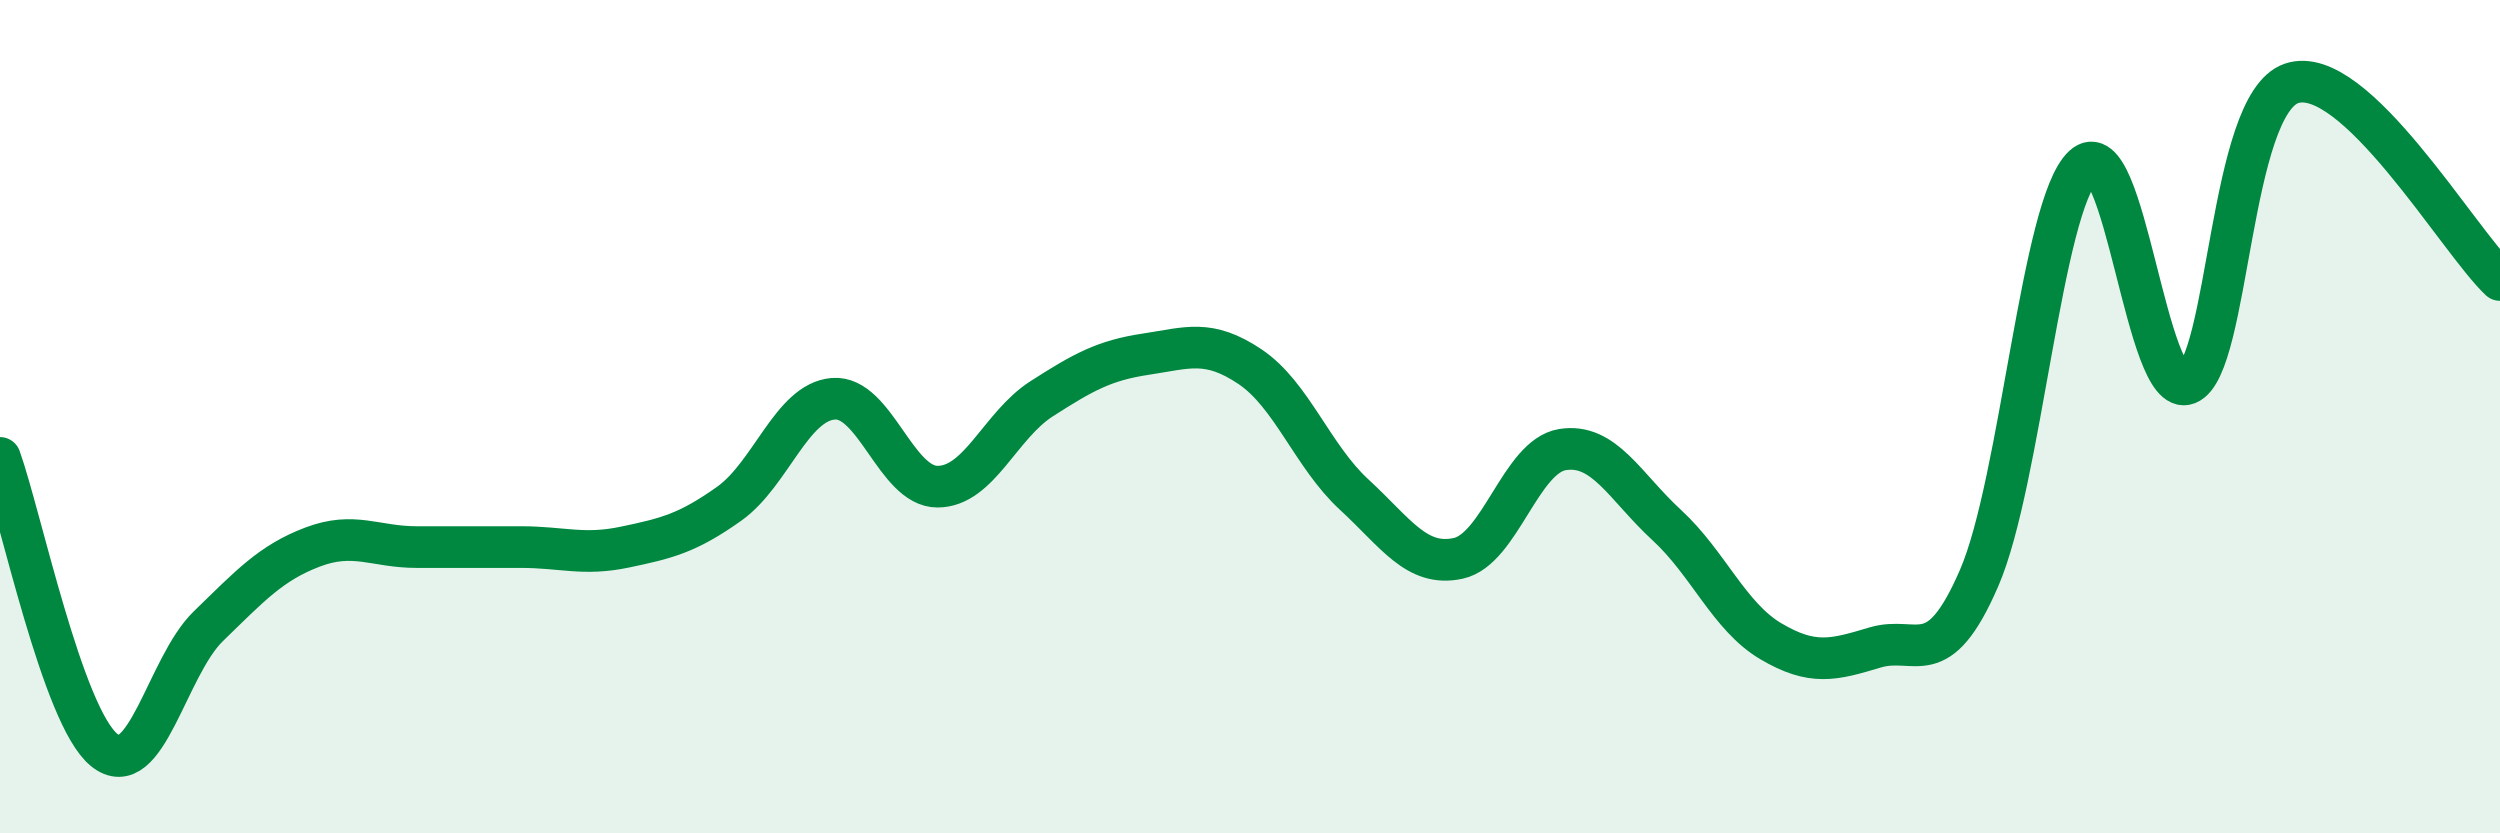
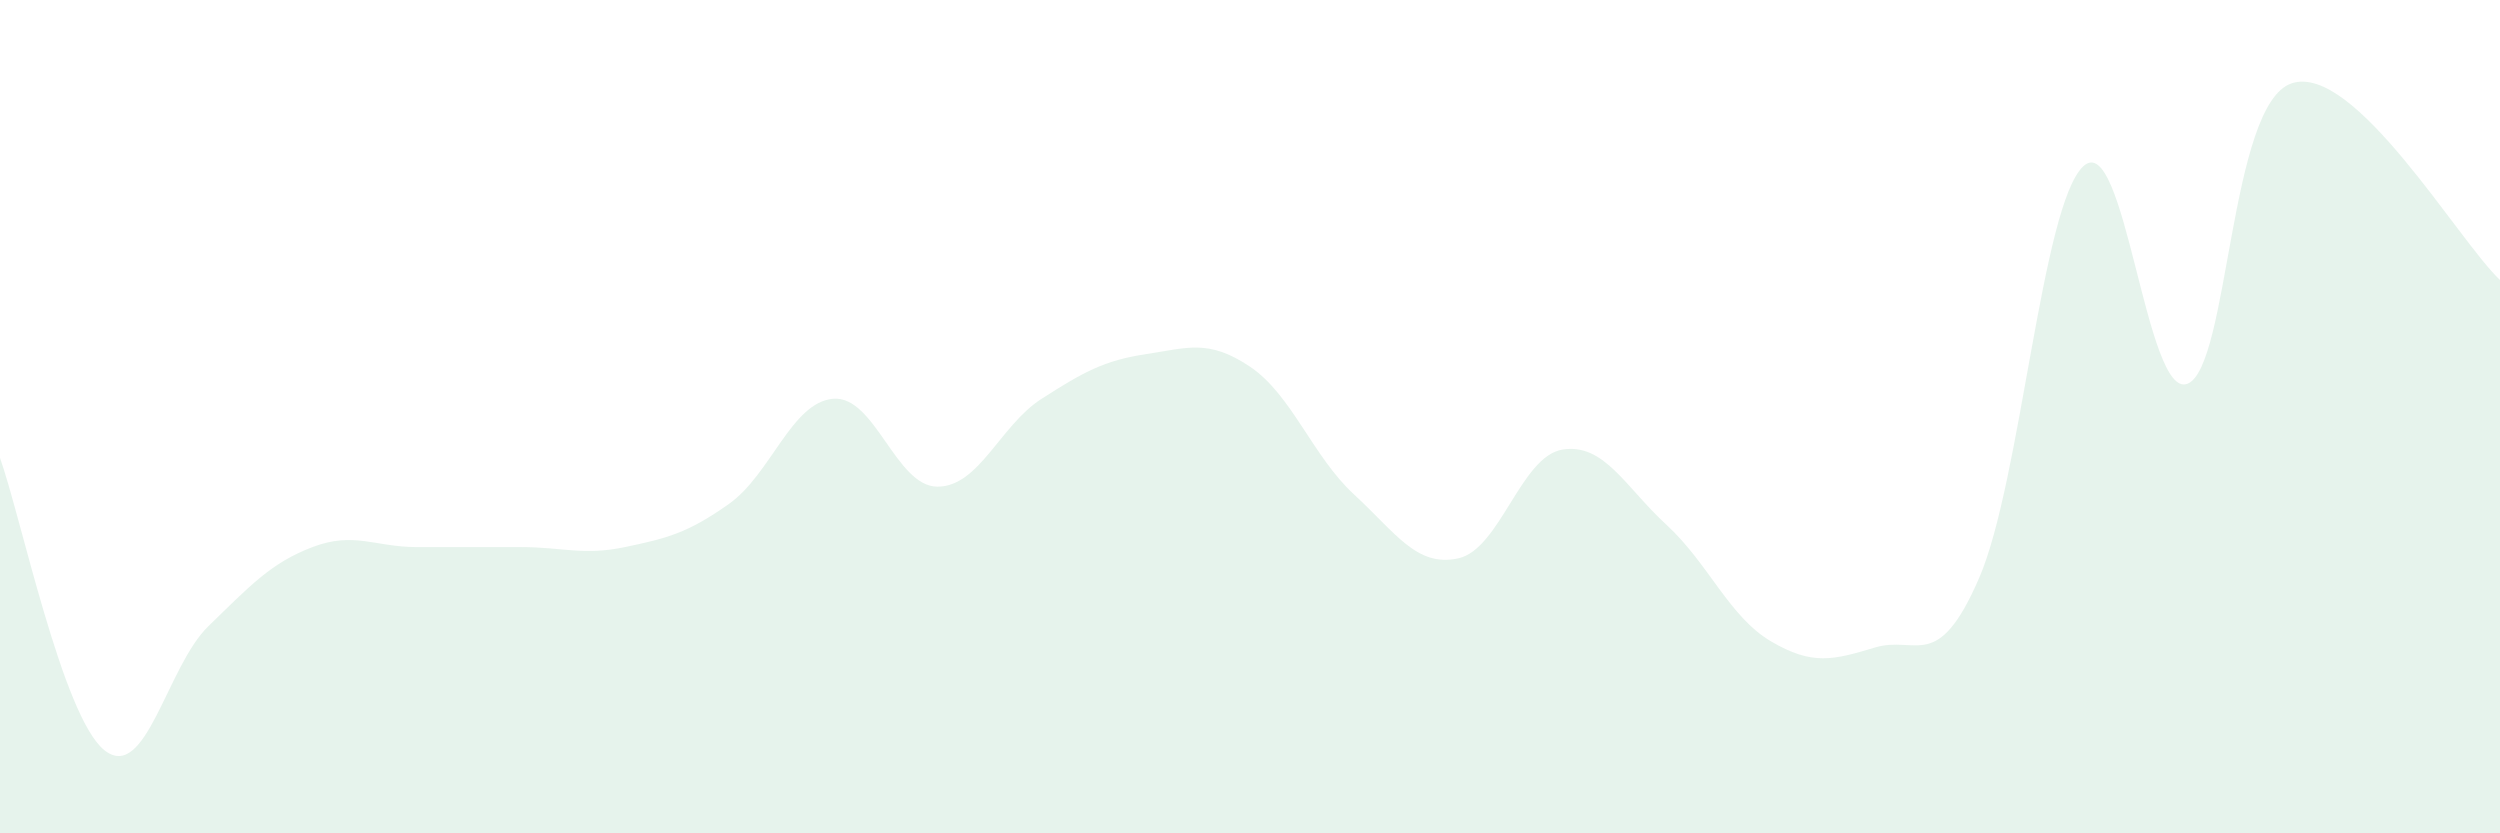
<svg xmlns="http://www.w3.org/2000/svg" width="60" height="20" viewBox="0 0 60 20">
  <path d="M 0,10.99 C 0.5,12.39 1.5,17.19 2.5,18 C 3.5,18.81 4,16 5,15.03 C 6,14.06 6.5,13.51 7.5,13.13 C 8.5,12.75 9,13.13 10,13.13 C 11,13.13 11.5,13.13 12.5,13.13 C 13.5,13.13 14,13.34 15,13.13 C 16,12.92 16.5,12.8 17.5,12.09 C 18.5,11.38 19,9.65 20,9.57 C 21,9.49 21.5,11.68 22.5,11.68 C 23.5,11.68 24,10.21 25,9.57 C 26,8.93 26.5,8.65 27.5,8.5 C 28.5,8.35 29,8.13 30,8.8 C 31,9.47 31.5,10.95 32.5,11.87 C 33.5,12.79 34,13.62 35,13.4 C 36,13.18 36.5,10.95 37.5,10.79 C 38.5,10.63 39,11.68 40,12.6 C 41,13.52 41.5,14.8 42.5,15.39 C 43.5,15.98 44,15.84 45,15.54 C 46,15.24 46.5,16.18 47.5,13.87 C 48.5,11.56 49,4.92 50,3.99 C 51,3.06 51.5,9.61 52.5,9.21 C 53.5,8.81 53.5,2.5 55,2 C 56.5,1.5 59,5.78 60,6.72L60 20L0 20Z" fill="#008740" opacity="0.1" stroke-linecap="round" stroke-linejoin="round" />
-   <path d="M 0,10.99 C 0.5,12.39 1.5,17.19 2.5,18 C 3.5,18.81 4,16 5,15.03 C 6,14.06 6.5,13.51 7.5,13.13 C 8.5,12.75 9,13.13 10,13.13 C 11,13.13 11.5,13.13 12.5,13.13 C 13.5,13.13 14,13.34 15,13.13 C 16,12.92 16.5,12.8 17.5,12.09 C 18.5,11.38 19,9.65 20,9.57 C 21,9.49 21.5,11.68 22.5,11.68 C 23.5,11.68 24,10.21 25,9.57 C 26,8.93 26.5,8.65 27.5,8.5 C 28.5,8.35 29,8.13 30,8.8 C 31,9.47 31.5,10.95 32.5,11.87 C 33.5,12.79 34,13.62 35,13.4 C 36,13.18 36.5,10.95 37.5,10.79 C 38.5,10.63 39,11.68 40,12.6 C 41,13.52 41.5,14.8 42.5,15.39 C 43.5,15.98 44,15.84 45,15.54 C 46,15.24 46.5,16.18 47.5,13.87 C 48.5,11.56 49,4.92 50,3.99 C 51,3.06 51.5,9.61 52.5,9.21 C 53.5,8.81 53.5,2.5 55,2 C 56.5,1.5 59,5.78 60,6.72" stroke="#008740" stroke-width="1" fill="none" stroke-linecap="round" stroke-linejoin="round" />
</svg>